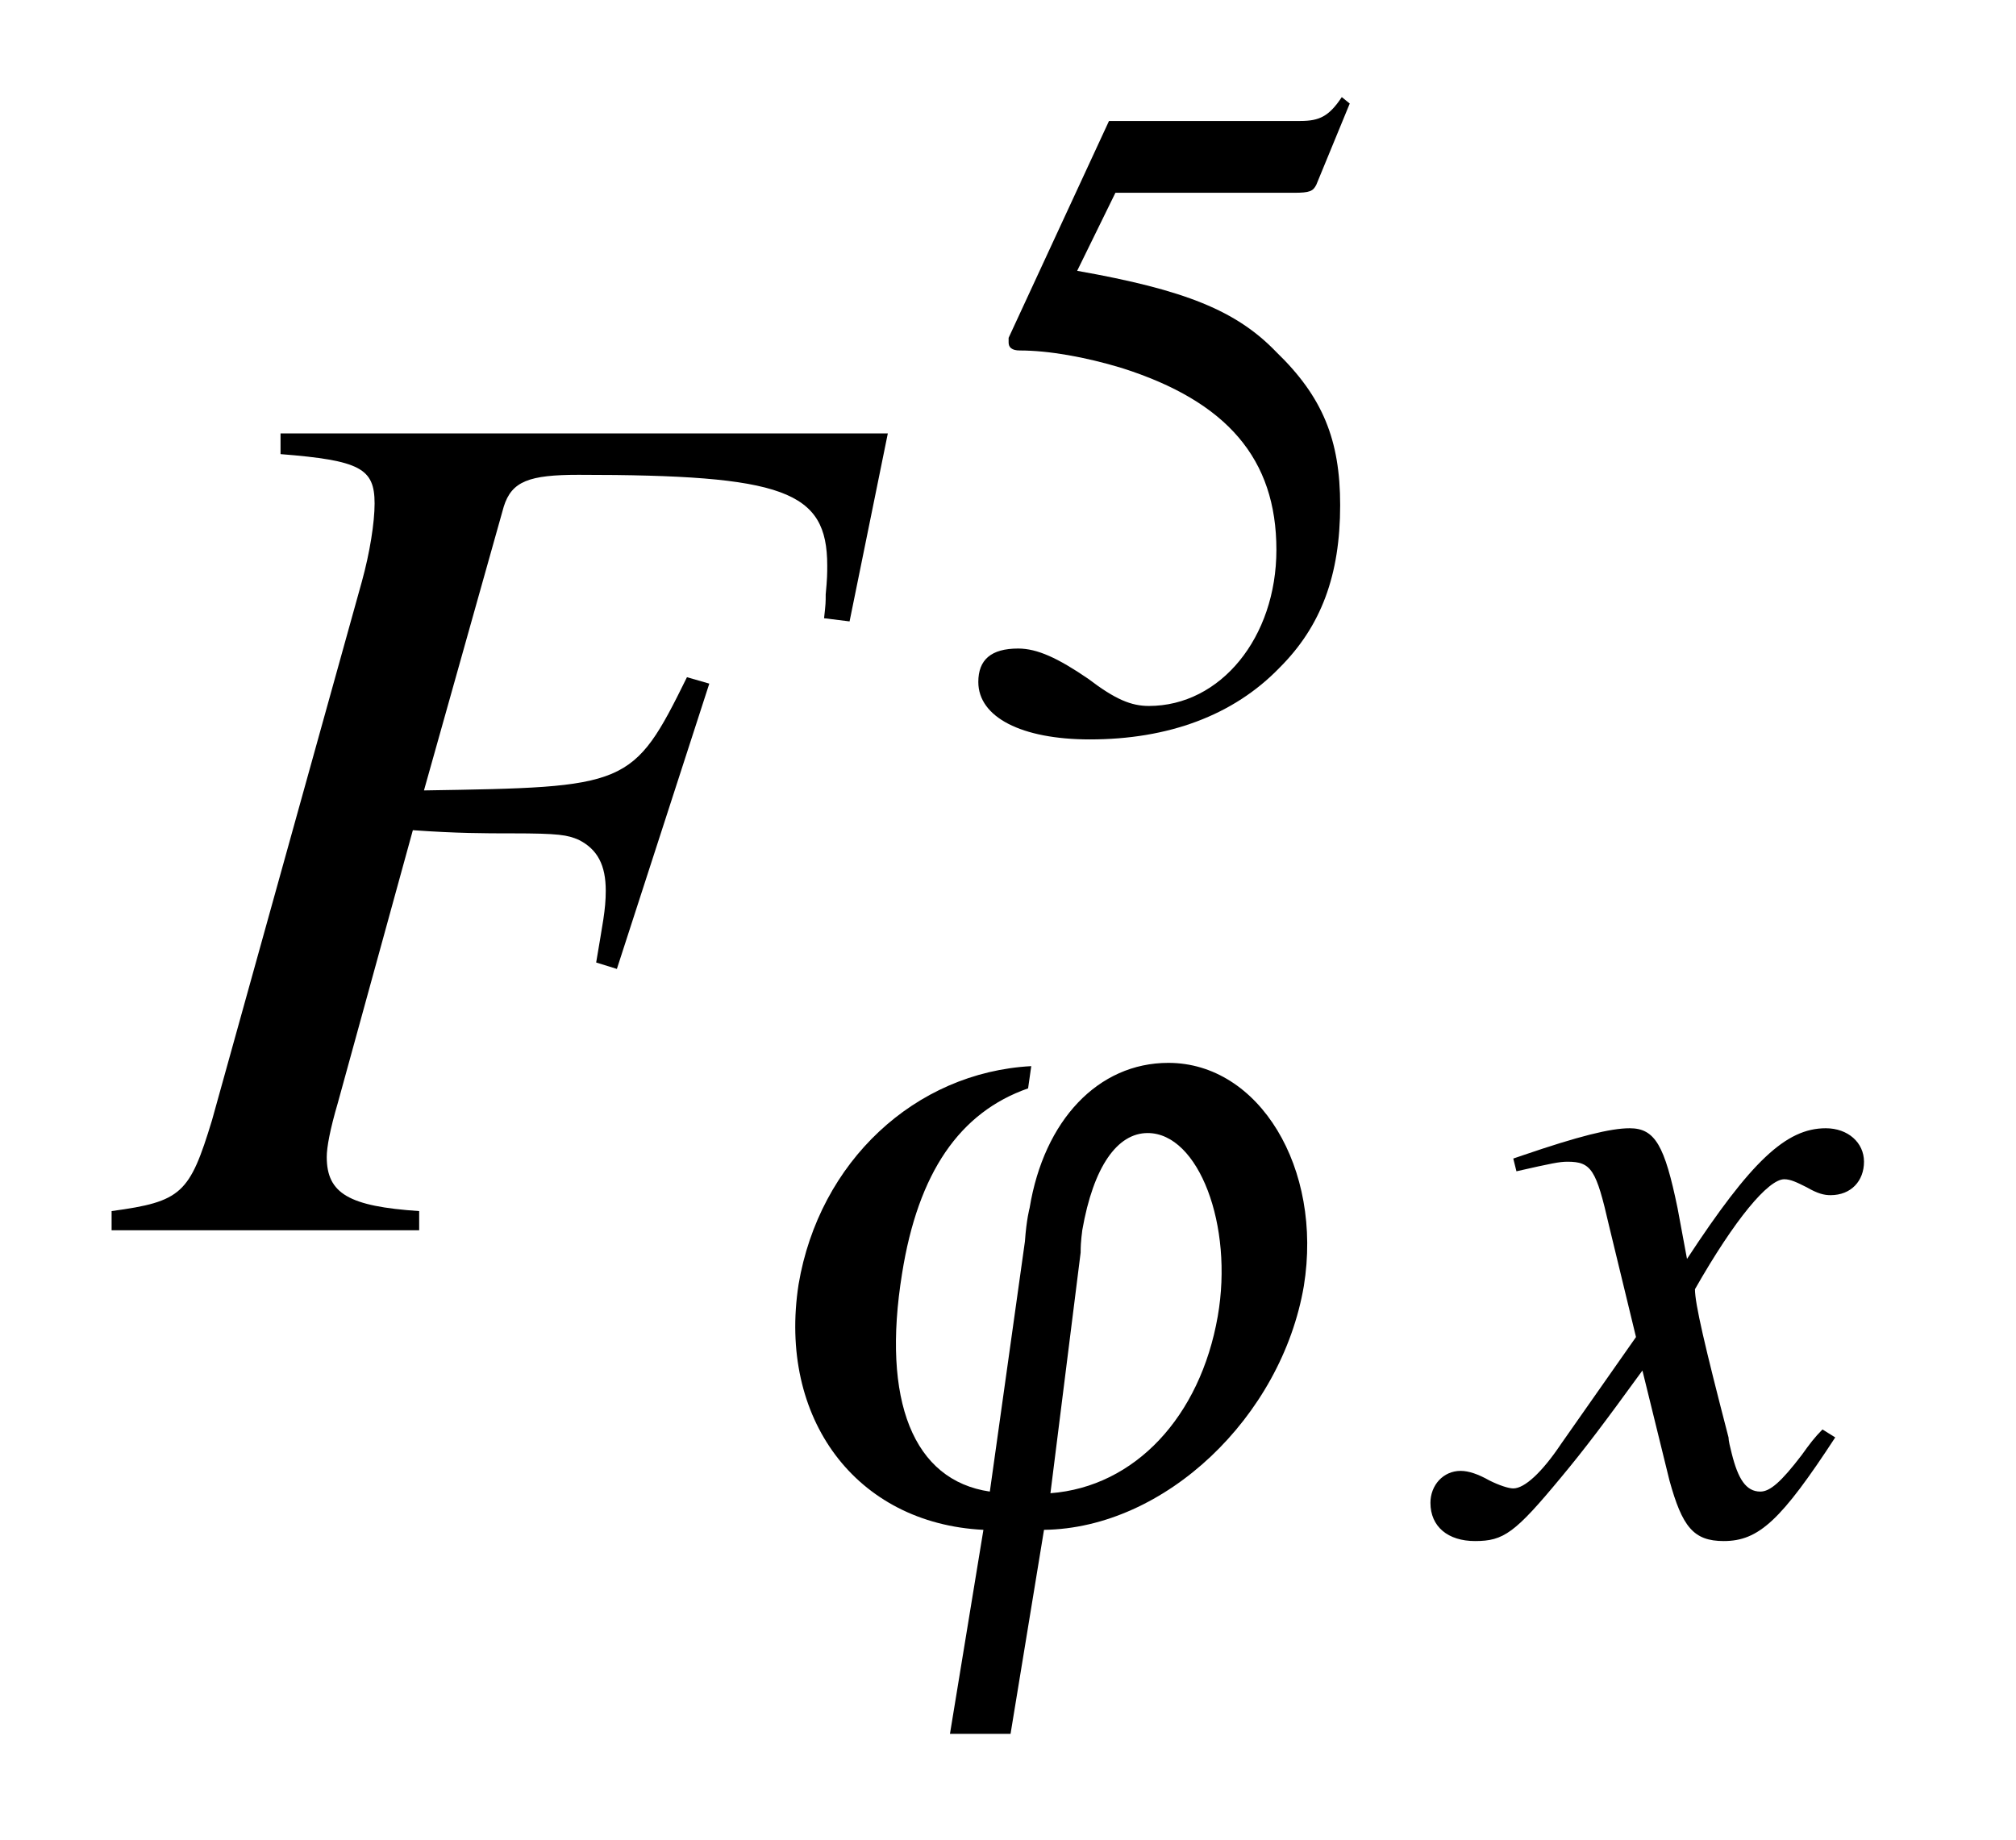
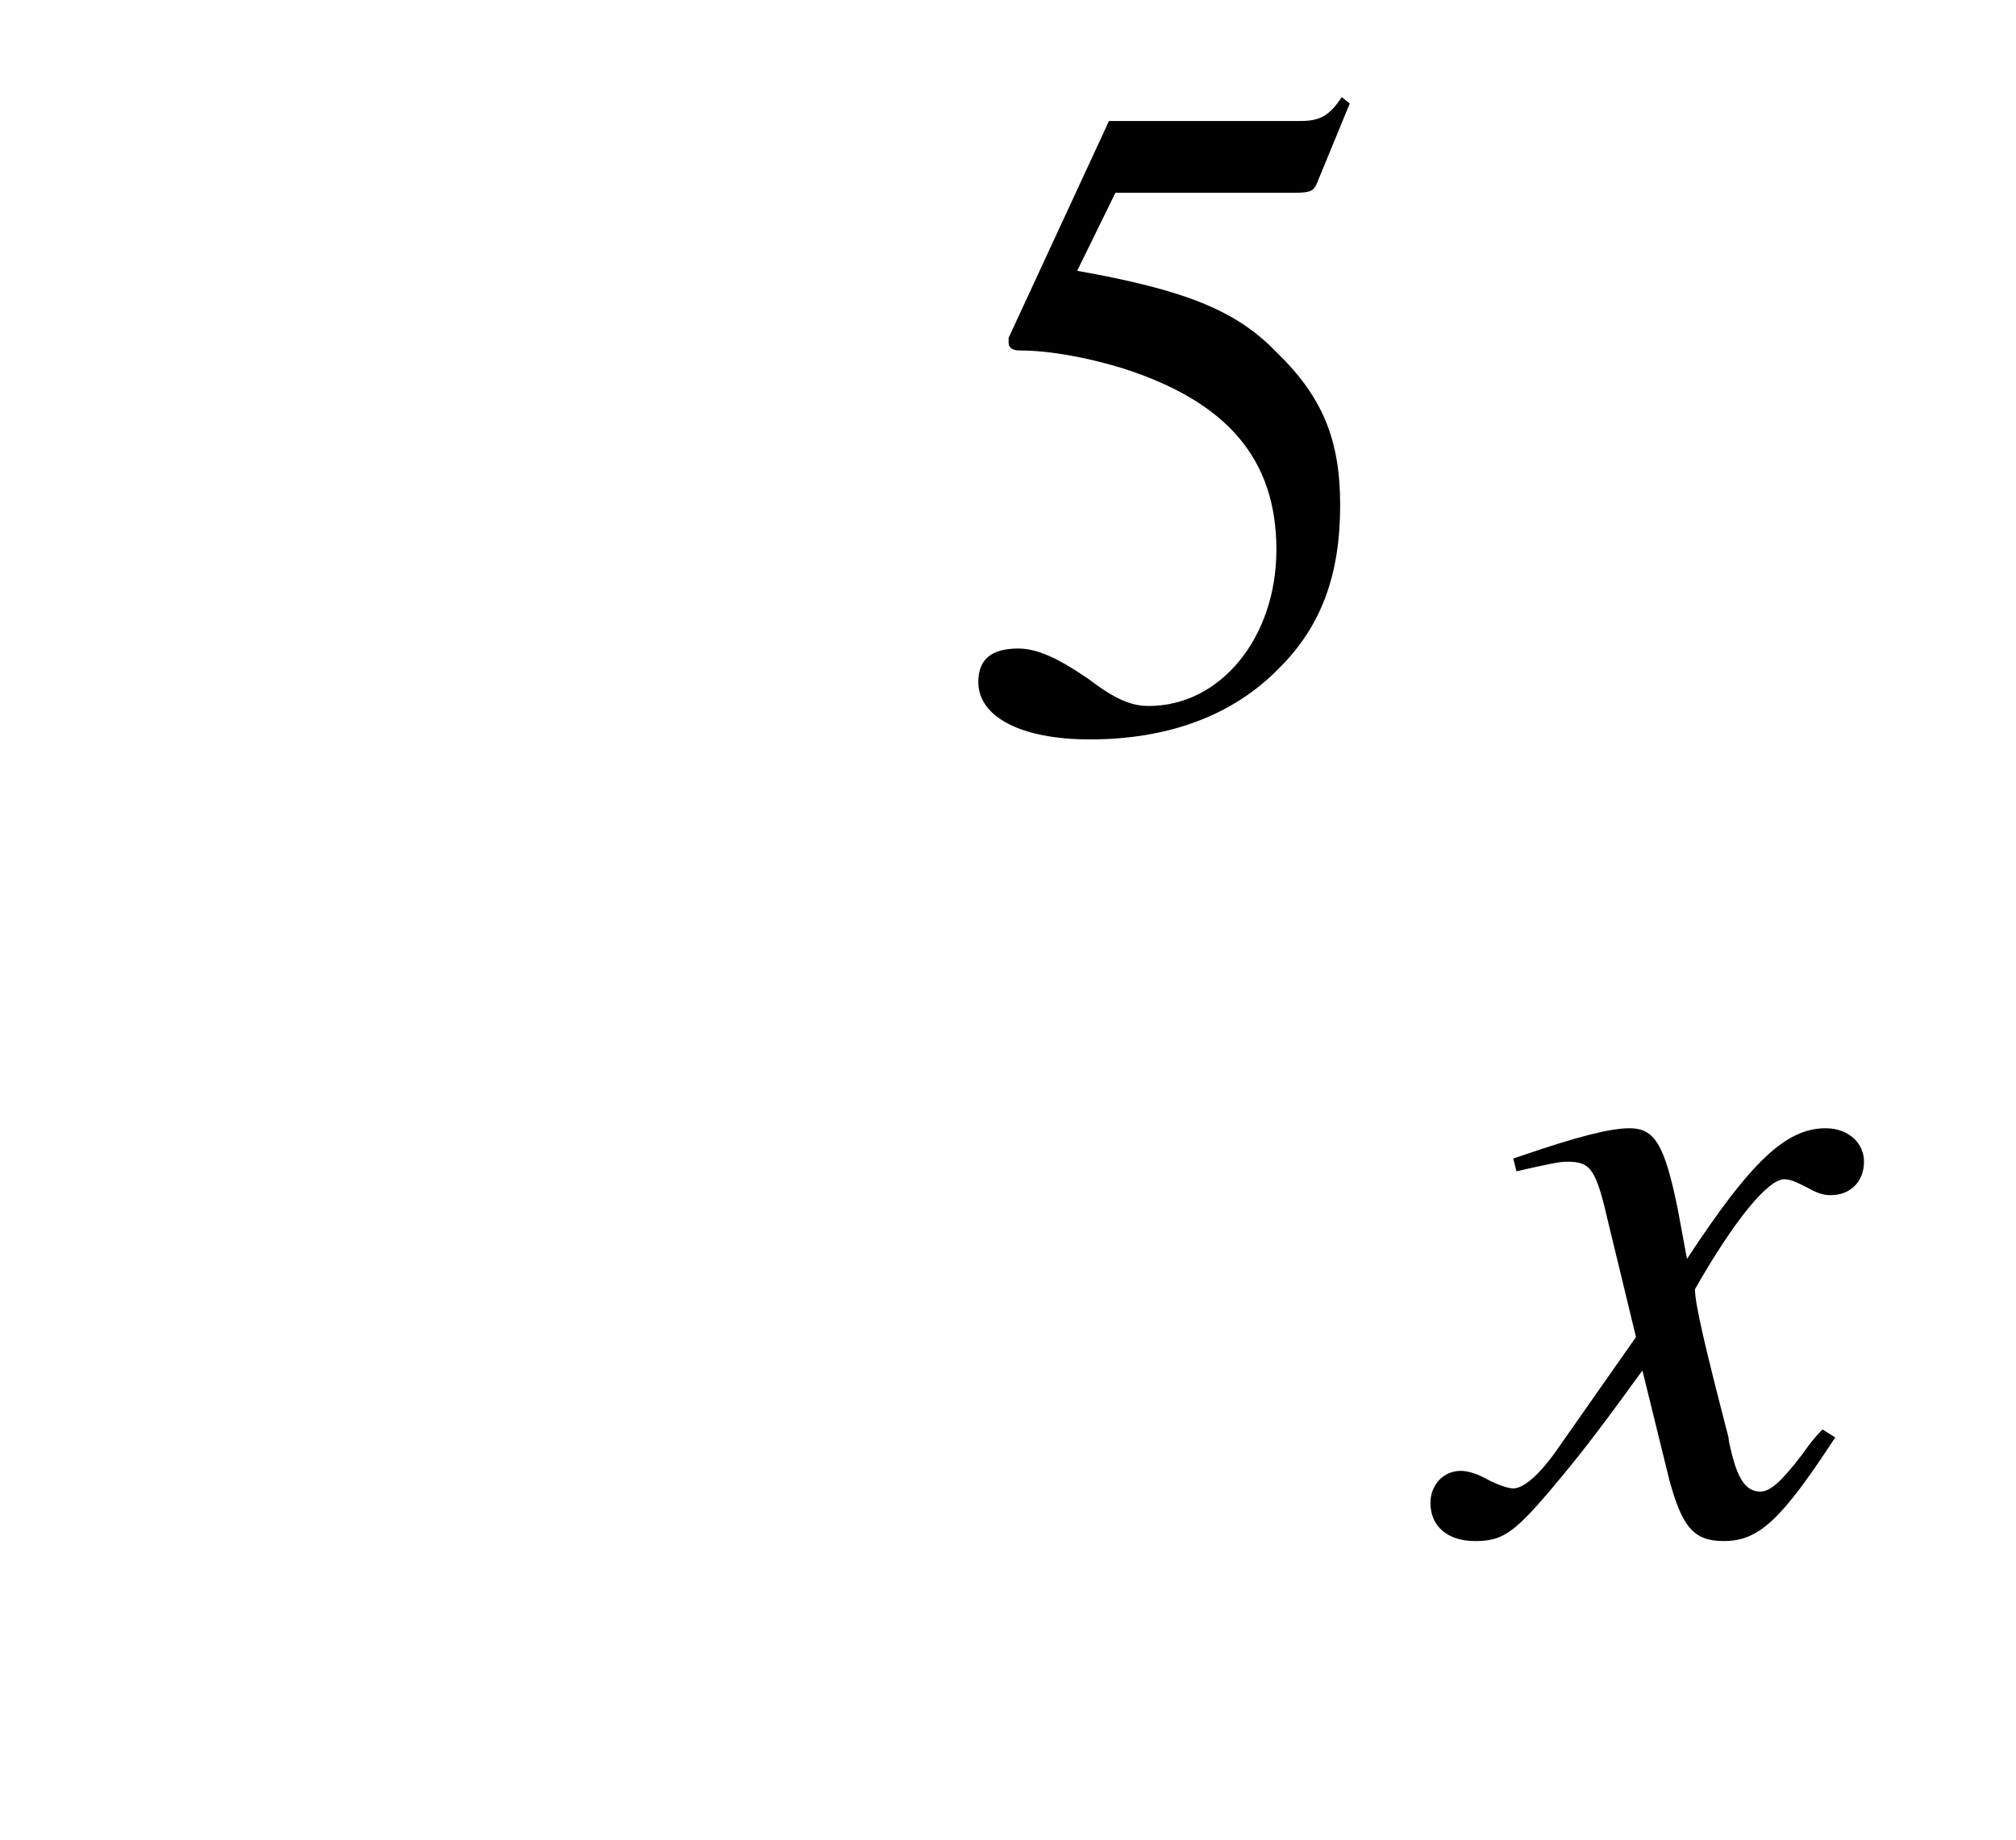
<svg xmlns="http://www.w3.org/2000/svg" xmlns:xlink="http://www.w3.org/1999/xlink" viewBox="0 0 19.762 18.036" version="1.2">
  <defs>
    <g>
      <symbol overflow="visible" id="glyph0-0">
        <path style="stroke:none;" d="" />
      </symbol>
      <symbol overflow="visible" id="glyph0-1">
-         <path style="stroke:none;" d="M 7.703 -7.812 L 1.75 -7.812 L 1.75 -7.609 C 2.531 -7.547 2.672 -7.469 2.672 -7.125 C 2.672 -6.938 2.625 -6.641 2.547 -6.359 L 1.078 -1.078 C 0.859 -0.359 0.781 -0.281 0.094 -0.188 L 0.094 0 L 3.109 0 L 3.109 -0.188 C 2.422 -0.234 2.203 -0.359 2.203 -0.719 C 2.203 -0.812 2.234 -0.984 2.312 -1.25 L 3.047 -3.922 C 3.484 -3.891 3.75 -3.891 4.016 -3.891 C 4.484 -3.891 4.562 -3.875 4.672 -3.828 C 4.859 -3.734 4.938 -3.578 4.938 -3.328 C 4.938 -3.141 4.906 -3 4.844 -2.625 L 5.047 -2.562 L 5.953 -5.359 L 5.734 -5.422 C 5.203 -4.344 5.156 -4.344 3.156 -4.312 L 3.938 -7.094 C 4.016 -7.344 4.188 -7.406 4.672 -7.406 C 6.688 -7.406 7.109 -7.25 7.109 -6.516 C 7.109 -6.438 7.109 -6.391 7.094 -6.234 C 7.094 -6.156 7.094 -6.141 7.078 -6 L 7.328 -5.969 Z M 7.703 -7.812 " />
-       </symbol>
+         </symbol>
      <symbol overflow="visible" id="glyph1-0">
-         <path style="stroke:none;" d="" />
-       </symbol>
+         </symbol>
      <symbol overflow="visible" id="glyph1-1">
        <path style="stroke:none;" d="M 1.625 -5.234 L 3.375 -5.234 C 3.531 -5.234 3.562 -5.25 3.594 -5.312 L 3.922 -6.109 L 3.844 -6.172 C 3.719 -5.984 3.625 -5.938 3.438 -5.938 L 1.562 -5.938 L 0.578 -3.812 C 0.578 -3.797 0.578 -3.781 0.578 -3.766 C 0.578 -3.719 0.609 -3.688 0.688 -3.688 C 0.969 -3.688 1.328 -3.625 1.688 -3.516 C 2.719 -3.188 3.203 -2.625 3.203 -1.734 C 3.203 -0.875 2.656 -0.203 1.953 -0.203 C 1.781 -0.203 1.625 -0.266 1.359 -0.469 C 1.062 -0.672 0.859 -0.766 0.672 -0.766 C 0.406 -0.766 0.281 -0.656 0.281 -0.438 C 0.281 -0.094 0.703 0.125 1.375 0.125 C 2.141 0.125 2.781 -0.109 3.234 -0.578 C 3.641 -0.984 3.828 -1.484 3.828 -2.172 C 3.828 -2.812 3.656 -3.234 3.203 -3.672 C 2.812 -4.078 2.312 -4.281 1.25 -4.469 Z M 1.625 -5.234 " />
      </symbol>
      <symbol overflow="visible" id="glyph2-0">
        <path style="stroke:none;" d="" />
      </symbol>
      <symbol overflow="visible" id="glyph2-1">
-         <path style="stroke:none;" d="M 3 -4.562 C 1.859 -4.5 0.922 -3.625 0.719 -2.422 C 0.516 -1.109 1.281 -0.078 2.531 -0.016 L 2.203 1.984 L 2.797 1.984 L 3.125 -0.016 C 4.312 -0.031 5.453 -1.125 5.672 -2.406 C 5.859 -3.562 5.234 -4.594 4.344 -4.594 C 3.656 -4.594 3.125 -4.031 2.984 -3.172 C 2.984 -3.172 2.953 -3.062 2.938 -2.844 L 2.594 -0.391 C 1.844 -0.5 1.531 -1.281 1.734 -2.531 C 1.891 -3.516 2.297 -4.109 2.969 -4.344 Z M 3.484 -2.734 C 3.484 -2.859 3.5 -2.938 3.5 -2.953 C 3.609 -3.578 3.844 -3.906 4.141 -3.906 C 4.641 -3.906 4.984 -3 4.828 -2.109 C 4.656 -1.125 4.016 -0.438 3.188 -0.375 Z M 3.484 -2.734 " />
-       </symbol>
+         </symbol>
      <symbol overflow="visible" id="glyph3-0">
        <path style="stroke:none;" d="" />
      </symbol>
      <symbol overflow="visible" id="glyph3-1">
        <path style="stroke:none;" d="M 3.609 -1 C 3.531 -0.922 3.484 -0.859 3.406 -0.75 C 3.203 -0.484 3.094 -0.391 3 -0.391 C 2.859 -0.391 2.781 -0.516 2.719 -0.766 C 2.703 -0.828 2.688 -0.891 2.688 -0.922 C 2.453 -1.828 2.359 -2.234 2.359 -2.375 C 2.75 -3.062 3.078 -3.453 3.234 -3.453 C 3.297 -3.453 3.359 -3.422 3.453 -3.375 C 3.562 -3.312 3.625 -3.297 3.688 -3.297 C 3.891 -3.297 4.016 -3.438 4.016 -3.625 C 4.016 -3.812 3.859 -3.953 3.641 -3.953 C 3.25 -3.953 2.906 -3.625 2.281 -2.672 L 2.188 -3.172 C 2.062 -3.781 1.969 -3.953 1.719 -3.953 C 1.531 -3.953 1.219 -3.875 0.672 -3.688 L 0.578 -3.656 L 0.609 -3.531 C 0.953 -3.609 1.031 -3.625 1.109 -3.625 C 1.344 -3.625 1.391 -3.547 1.516 -3 L 1.781 -1.906 L 1.047 -0.859 C 0.859 -0.578 0.688 -0.422 0.578 -0.422 C 0.531 -0.422 0.438 -0.453 0.344 -0.5 C 0.234 -0.562 0.141 -0.594 0.062 -0.594 C -0.109 -0.594 -0.234 -0.453 -0.234 -0.281 C -0.234 -0.047 -0.062 0.094 0.203 0.094 C 0.484 0.094 0.594 0.016 1.047 -0.531 C 1.281 -0.812 1.469 -1.062 1.844 -1.578 L 2.109 -0.5 C 2.234 -0.047 2.344 0.094 2.641 0.094 C 2.984 0.094 3.203 -0.109 3.734 -0.922 Z M 3.609 -1 " />
      </symbol>
    </g>
  </defs>
  <g id="surface1">
    <g style="fill:rgb(0%,0%,0%);fill-opacity:1;">
      <use xlink:href="#glyph0-1" x="1" y="12.061" />
    </g>
    <g style="fill:rgb(0%,0%,0%);fill-opacity:1;">
      <use xlink:href="#glyph1-1" x="9.309" y="7.124" />
    </g>
    <g style="fill:rgb(0%,0%,0%);fill-opacity:1;">
      <use xlink:href="#glyph2-1" x="7.109" y="15.014" />
    </g>
    <g style="fill:rgb(0%,0%,0%);fill-opacity:1;">
      <use xlink:href="#glyph3-1" x="14.256" y="15.014" />
    </g>
  </g>
</svg>